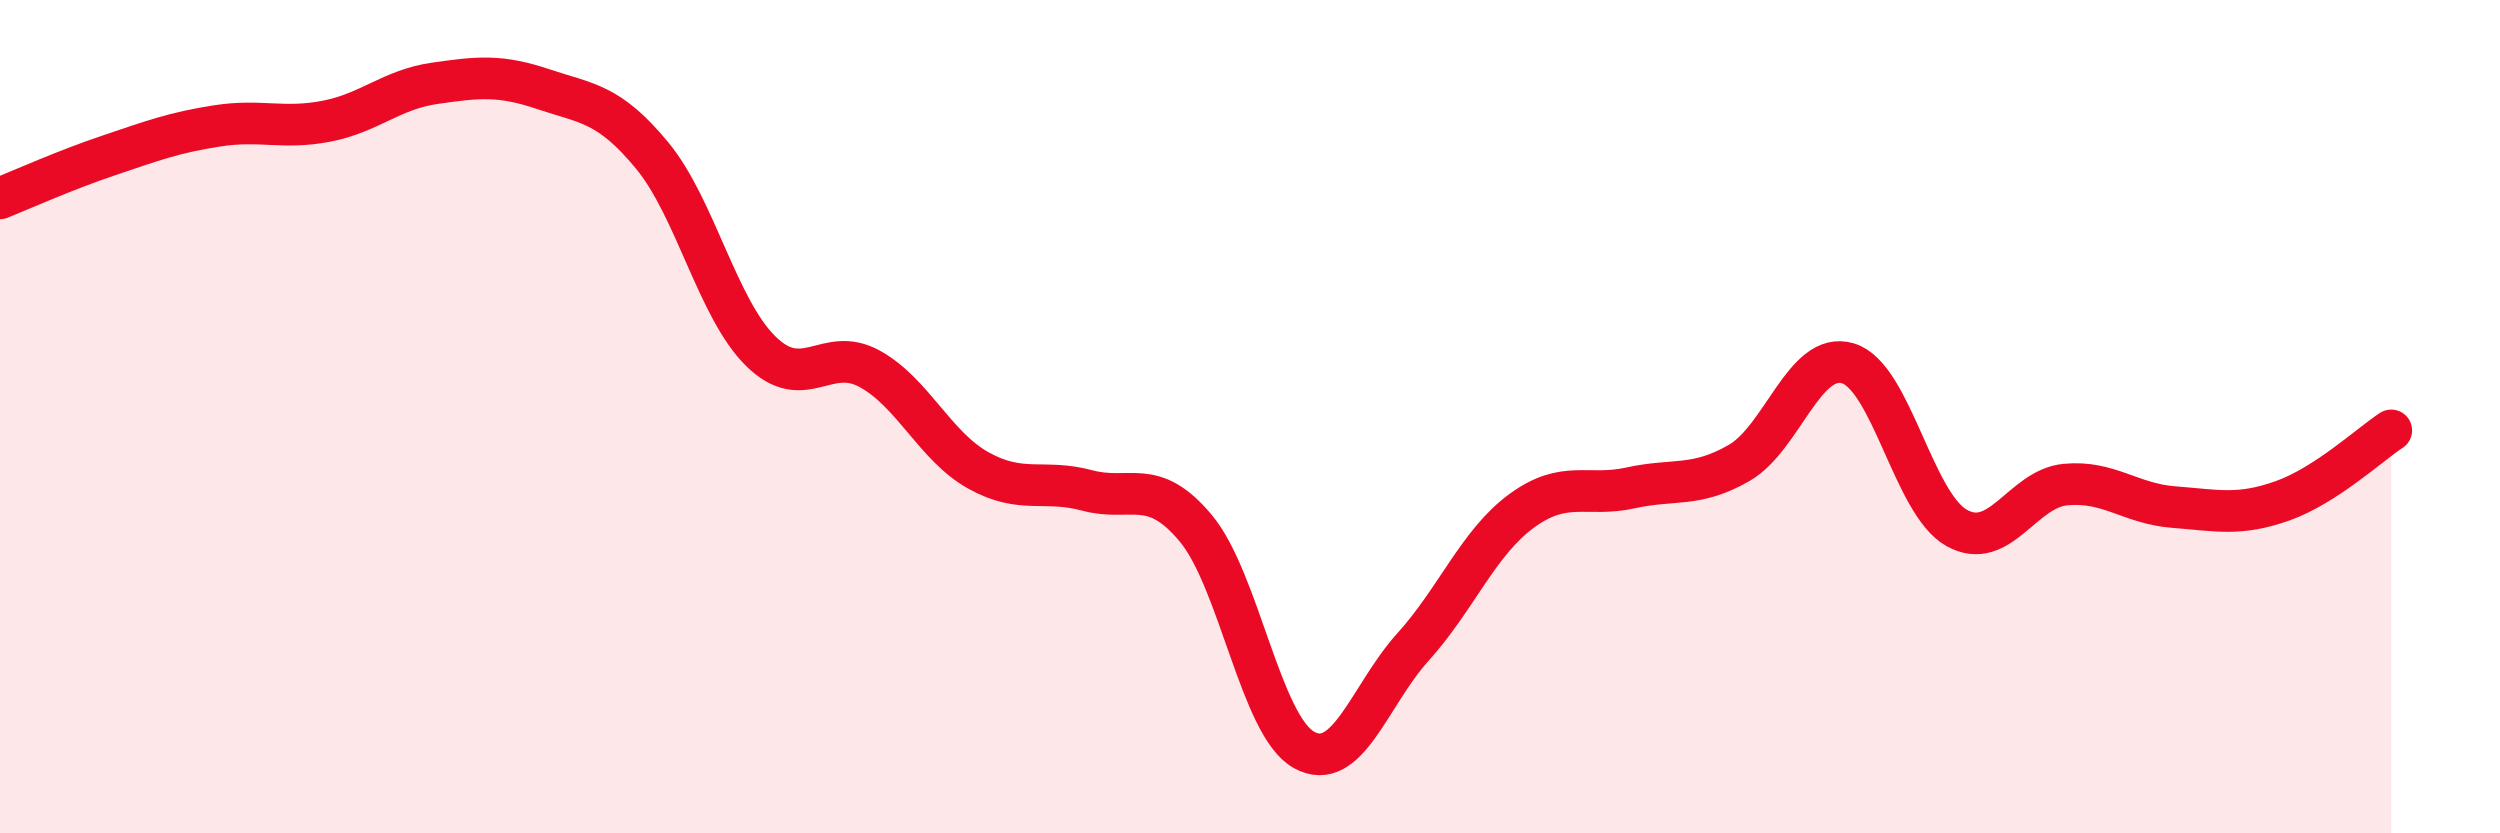
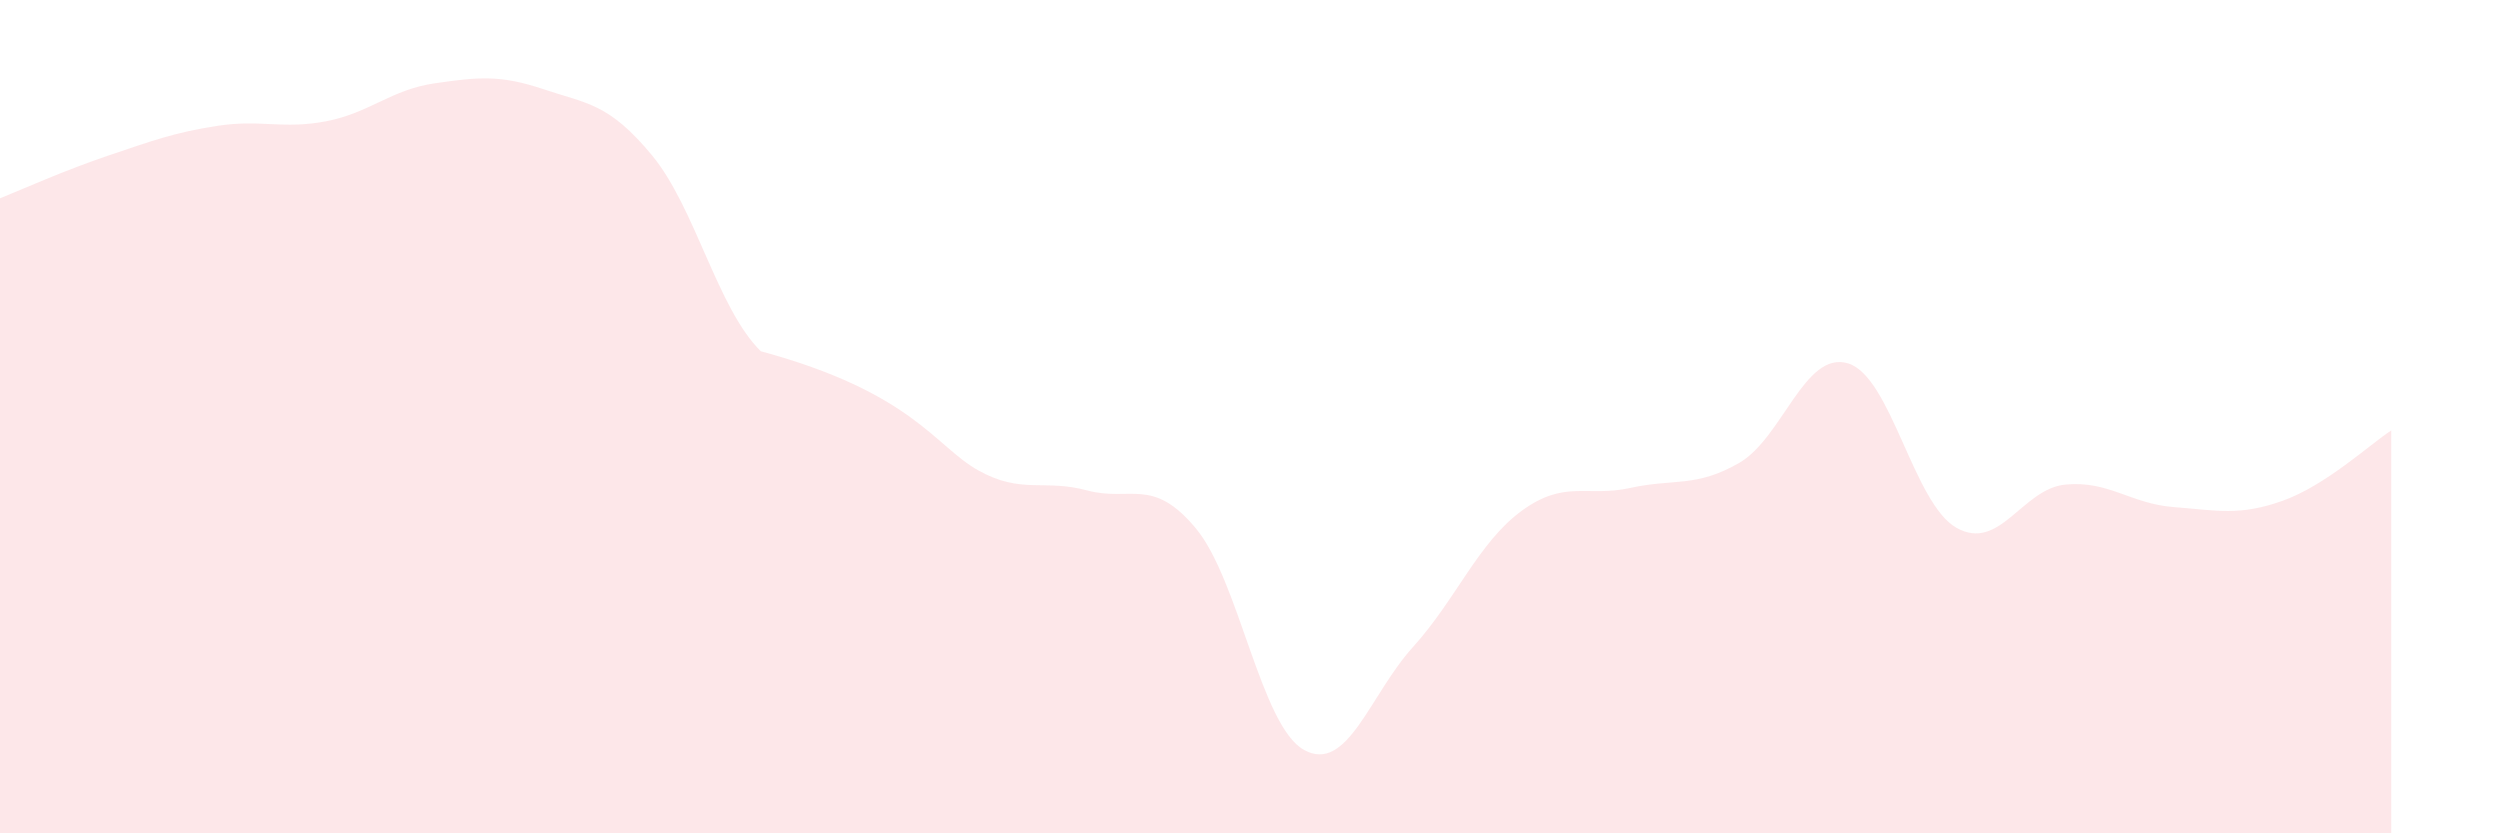
<svg xmlns="http://www.w3.org/2000/svg" width="60" height="20" viewBox="0 0 60 20">
-   <path d="M 0,4.76 C 0.52,4.55 1.57,4.08 2.61,3.73 C 3.65,3.38 4.18,3.18 5.22,3.02 C 6.26,2.86 6.79,3.11 7.83,2.91 C 8.87,2.71 9.39,2.15 10.43,2 C 11.47,1.85 12,1.79 13.04,2.14 C 14.08,2.49 14.61,2.47 15.65,3.73 C 16.69,4.99 17.22,7.41 18.26,8.43 C 19.3,9.45 19.83,8.28 20.87,8.85 C 21.91,9.42 22.44,10.71 23.48,11.29 C 24.52,11.87 25.05,11.49 26.09,11.77 C 27.13,12.05 27.66,11.43 28.7,12.68 C 29.74,13.93 30.26,17.43 31.3,18 C 32.34,18.57 32.87,16.68 33.91,15.53 C 34.95,14.38 35.48,13.02 36.52,12.26 C 37.56,11.5 38.09,11.94 39.13,11.71 C 40.17,11.48 40.7,11.71 41.74,11.11 C 42.78,10.51 43.31,8.41 44.35,8.72 C 45.39,9.03 45.92,12.09 46.96,12.67 C 48,13.25 48.53,11.73 49.57,11.63 C 50.61,11.53 51.13,12.09 52.17,12.17 C 53.21,12.25 53.74,12.39 54.78,12.02 C 55.82,11.65 56.87,10.67 57.39,10.33L57.39 20L0 20Z" fill="#EB0A25" opacity="0.1" stroke-linecap="round" stroke-linejoin="round" />
-   <path d="M 0,4.76 C 0.52,4.55 1.57,4.08 2.61,3.73 C 3.65,3.38 4.18,3.18 5.22,3.02 C 6.26,2.86 6.79,3.11 7.83,2.91 C 8.87,2.71 9.39,2.15 10.43,2 C 11.47,1.85 12,1.79 13.04,2.14 C 14.08,2.49 14.61,2.47 15.65,3.73 C 16.69,4.99 17.22,7.41 18.26,8.43 C 19.3,9.45 19.83,8.28 20.87,8.85 C 21.91,9.42 22.44,10.71 23.48,11.29 C 24.52,11.87 25.05,11.49 26.09,11.77 C 27.13,12.05 27.66,11.43 28.7,12.68 C 29.74,13.93 30.26,17.43 31.3,18 C 32.34,18.57 32.87,16.68 33.91,15.53 C 34.95,14.38 35.48,13.02 36.52,12.26 C 37.56,11.5 38.09,11.94 39.13,11.71 C 40.17,11.48 40.7,11.71 41.74,11.11 C 42.78,10.51 43.31,8.41 44.35,8.72 C 45.39,9.03 45.92,12.09 46.96,12.67 C 48,13.25 48.53,11.73 49.57,11.63 C 50.61,11.53 51.13,12.09 52.17,12.17 C 53.21,12.25 53.74,12.39 54.78,12.02 C 55.82,11.65 56.87,10.67 57.39,10.33" stroke="#EB0A25" stroke-width="1" fill="none" stroke-linecap="round" stroke-linejoin="round" />
+   <path d="M 0,4.76 C 0.52,4.55 1.57,4.08 2.61,3.73 C 3.65,3.38 4.18,3.18 5.22,3.02 C 6.26,2.86 6.79,3.11 7.83,2.91 C 8.87,2.71 9.39,2.15 10.43,2 C 11.47,1.85 12,1.79 13.04,2.14 C 14.08,2.49 14.61,2.47 15.65,3.73 C 16.69,4.99 17.22,7.41 18.26,8.43 C 21.91,9.42 22.44,10.71 23.48,11.29 C 24.52,11.87 25.05,11.49 26.09,11.77 C 27.13,12.05 27.66,11.43 28.7,12.68 C 29.74,13.93 30.26,17.43 31.3,18 C 32.34,18.57 32.87,16.68 33.91,15.53 C 34.95,14.38 35.48,13.02 36.52,12.26 C 37.56,11.5 38.09,11.94 39.13,11.71 C 40.17,11.48 40.7,11.71 41.74,11.11 C 42.78,10.51 43.31,8.41 44.35,8.72 C 45.39,9.03 45.92,12.09 46.96,12.67 C 48,13.25 48.53,11.73 49.57,11.63 C 50.61,11.53 51.13,12.09 52.17,12.17 C 53.21,12.25 53.74,12.39 54.78,12.02 C 55.82,11.65 56.87,10.67 57.39,10.33L57.39 20L0 20Z" fill="#EB0A25" opacity="0.1" stroke-linecap="round" stroke-linejoin="round" />
</svg>